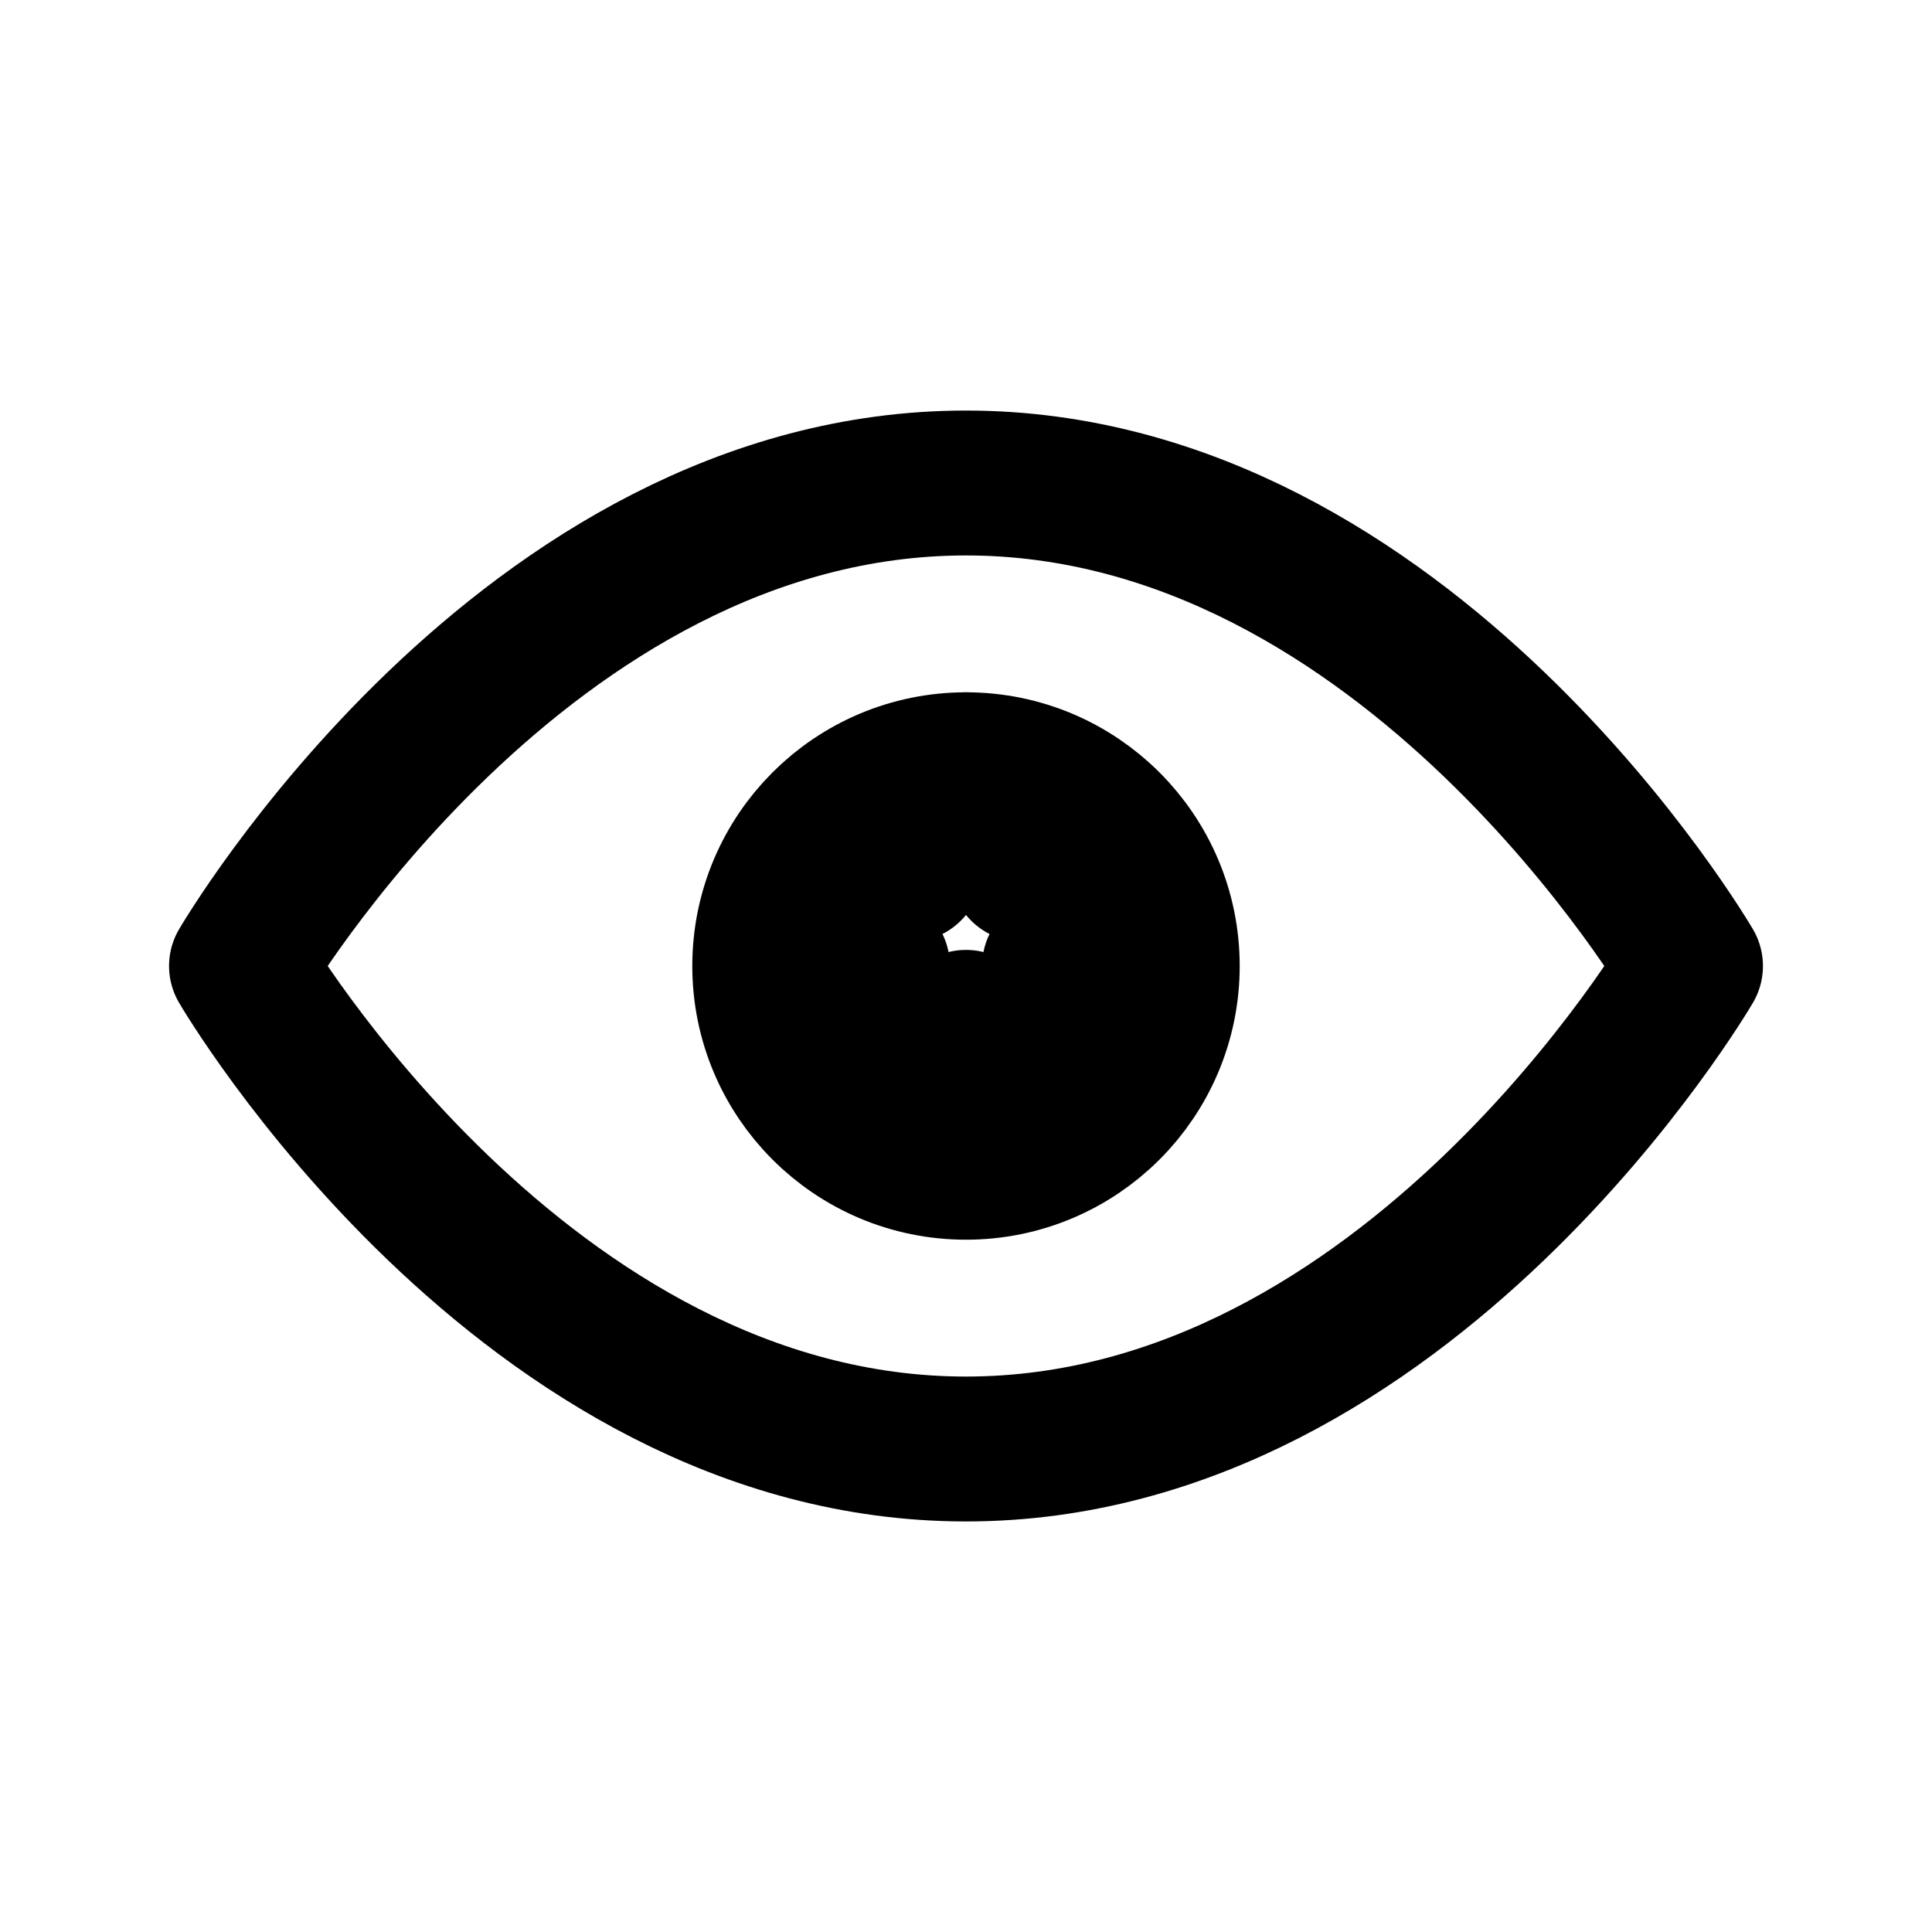
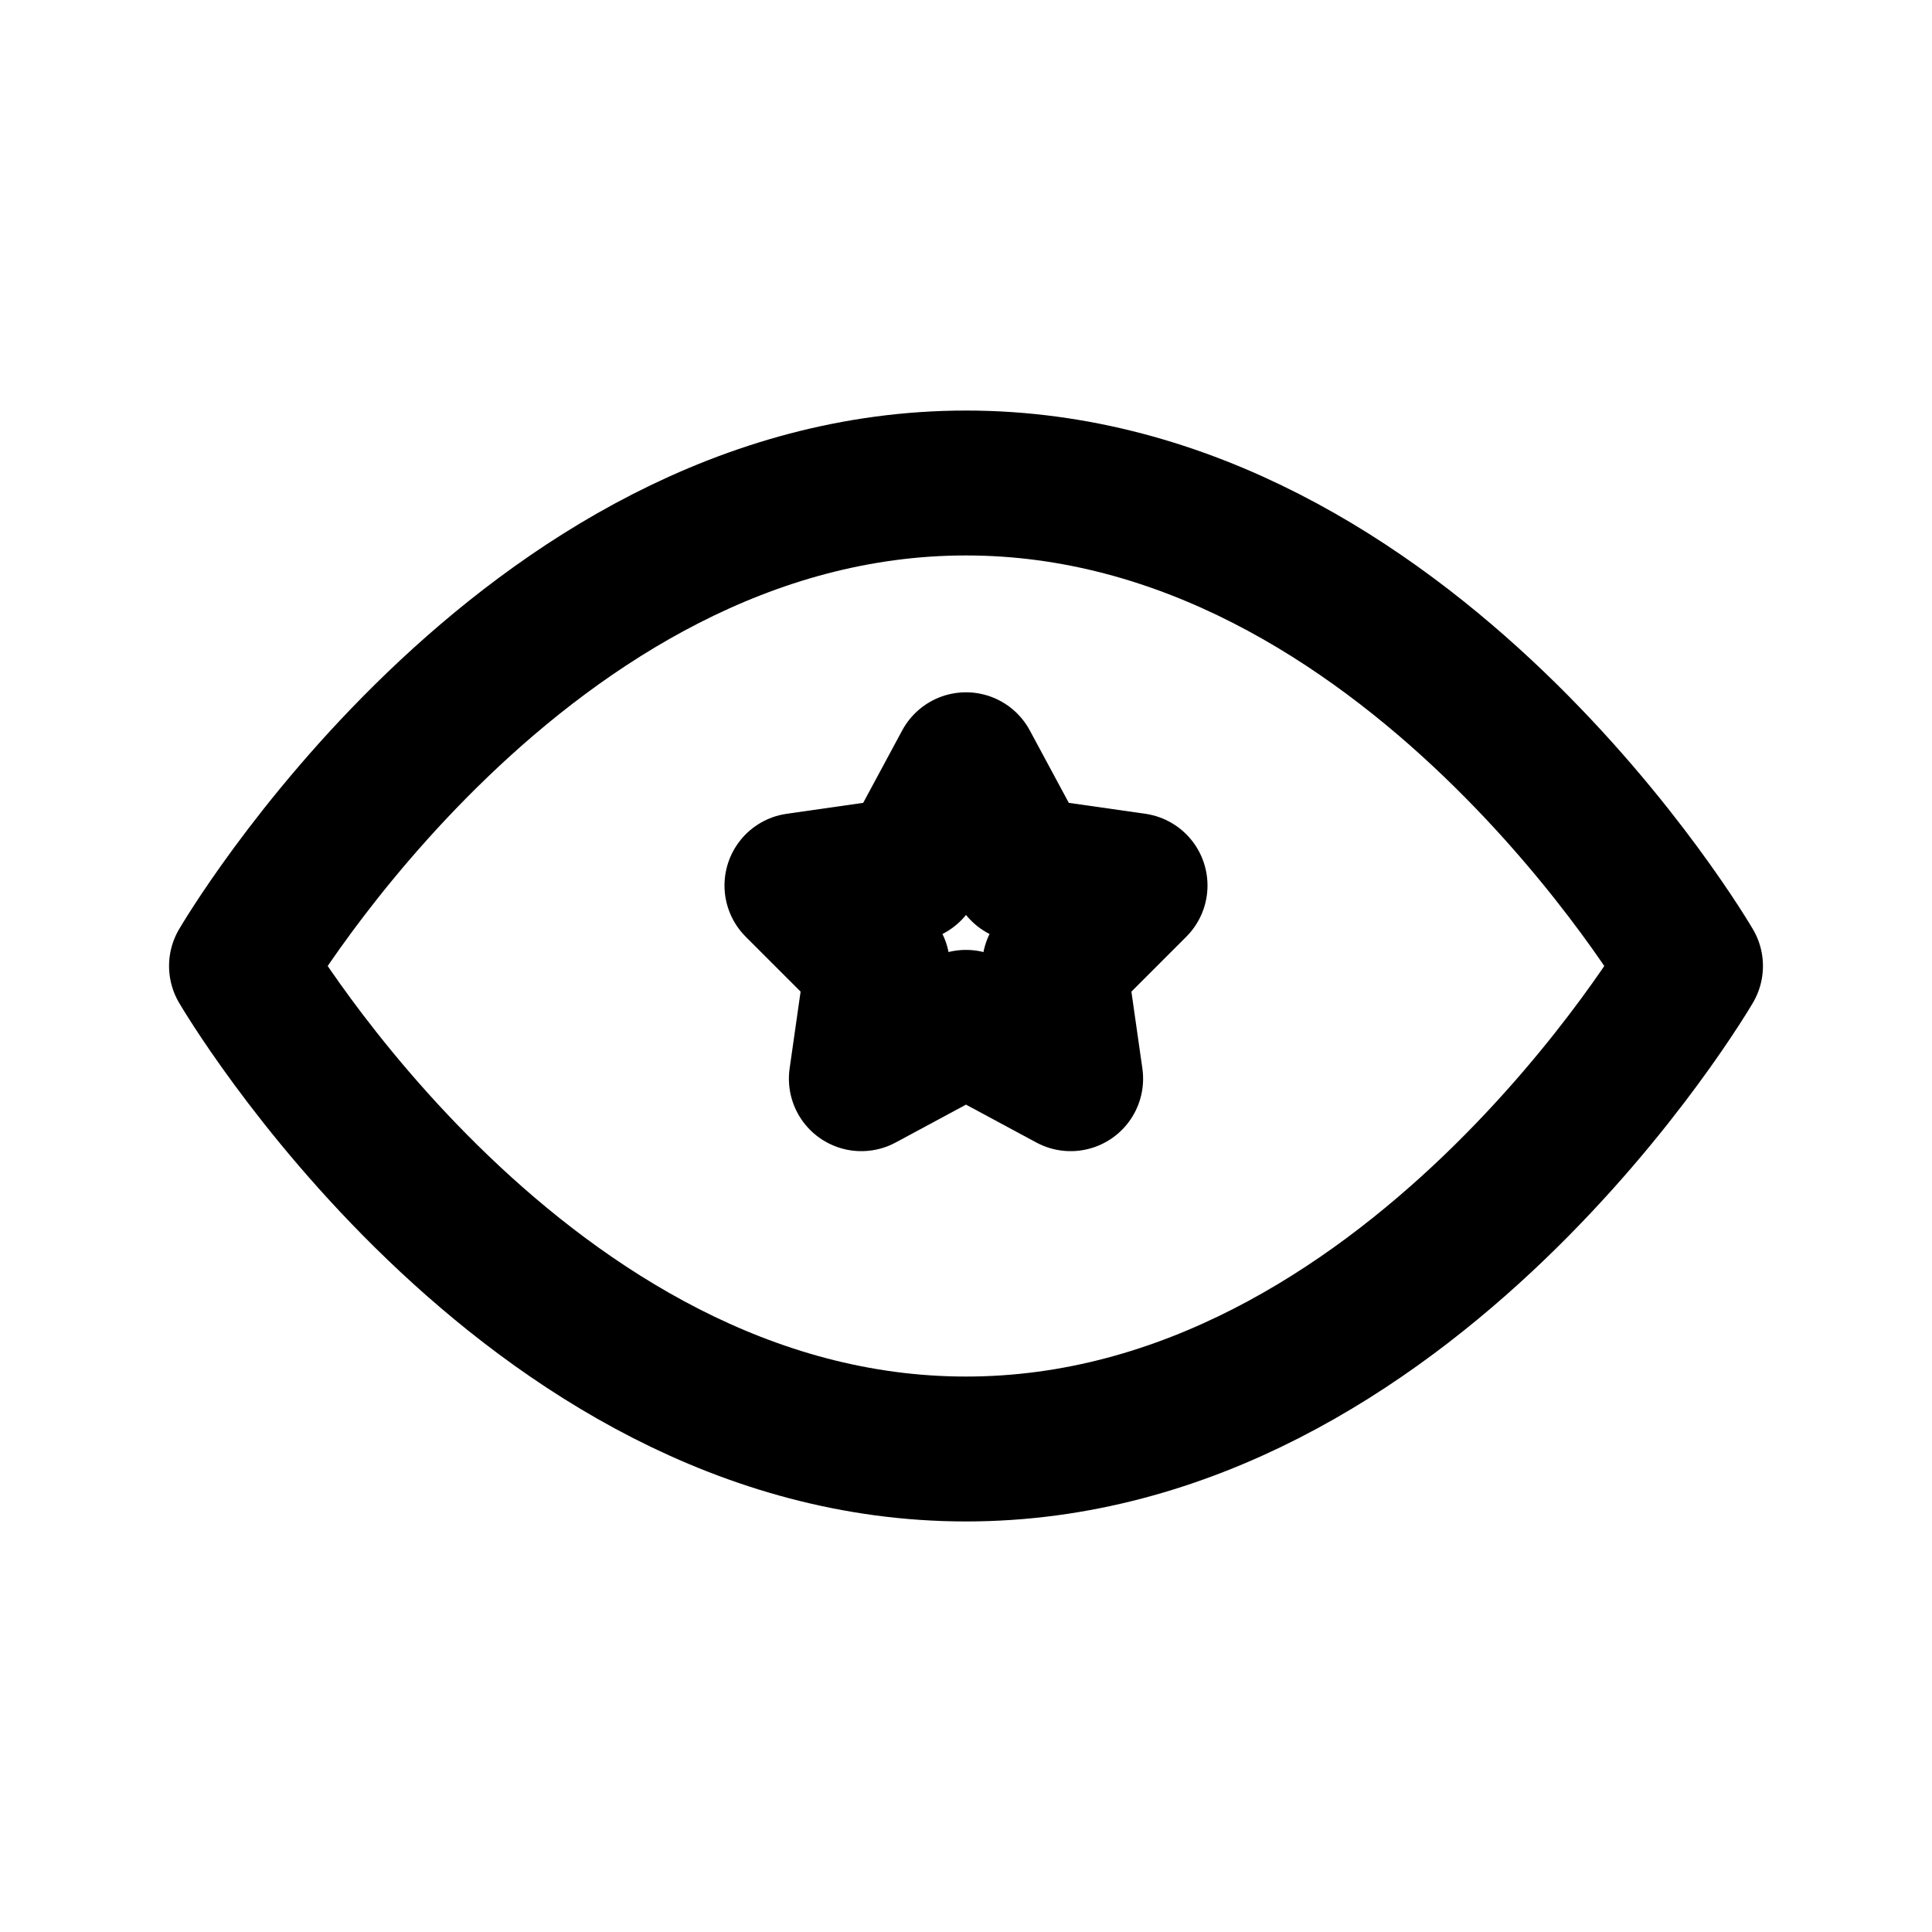
<svg xmlns="http://www.w3.org/2000/svg" viewBox="0 0 24 24" fill="none" stroke="currentColor" stroke-width="1.8" stroke-linecap="round" stroke-linejoin="round">
  <path d="M3 12s3.5-6 9-6 9 6 9 6-3.5 6-9 6-9-6-9-6z" />
-   <circle cx="12" cy="12" r="2.5" />
-   <path d="M12 9.5l.7 1.3 1.4.2-1 1 .2 1.4-1.3-.7-1.3.7.2-1.4-1-1 1.4-.2.7-1.3z" />
+   <path d="M12 9.5l.7 1.3 1.4.2-1 1 .2 1.4-1.3-.7-1.3.7.2-1.4-1-1 1.4-.2.7-1.3" />
</svg>